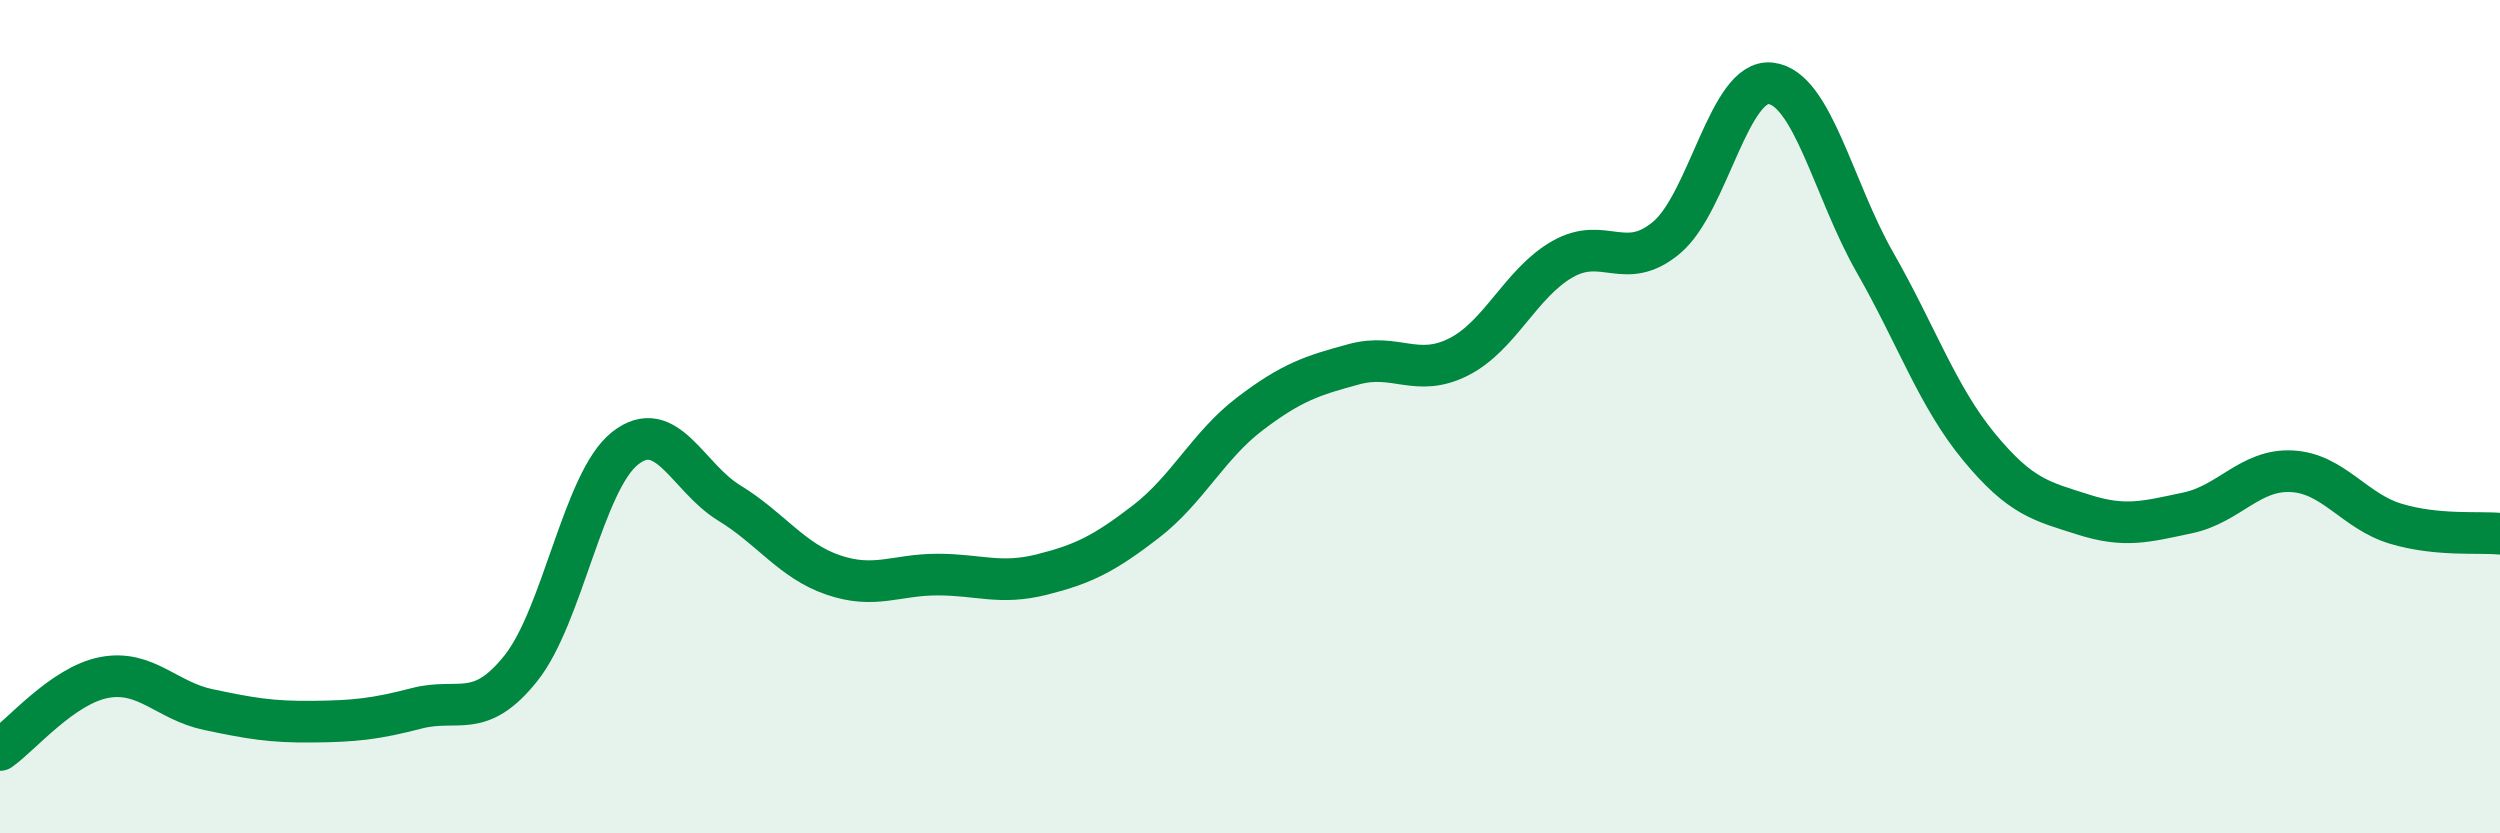
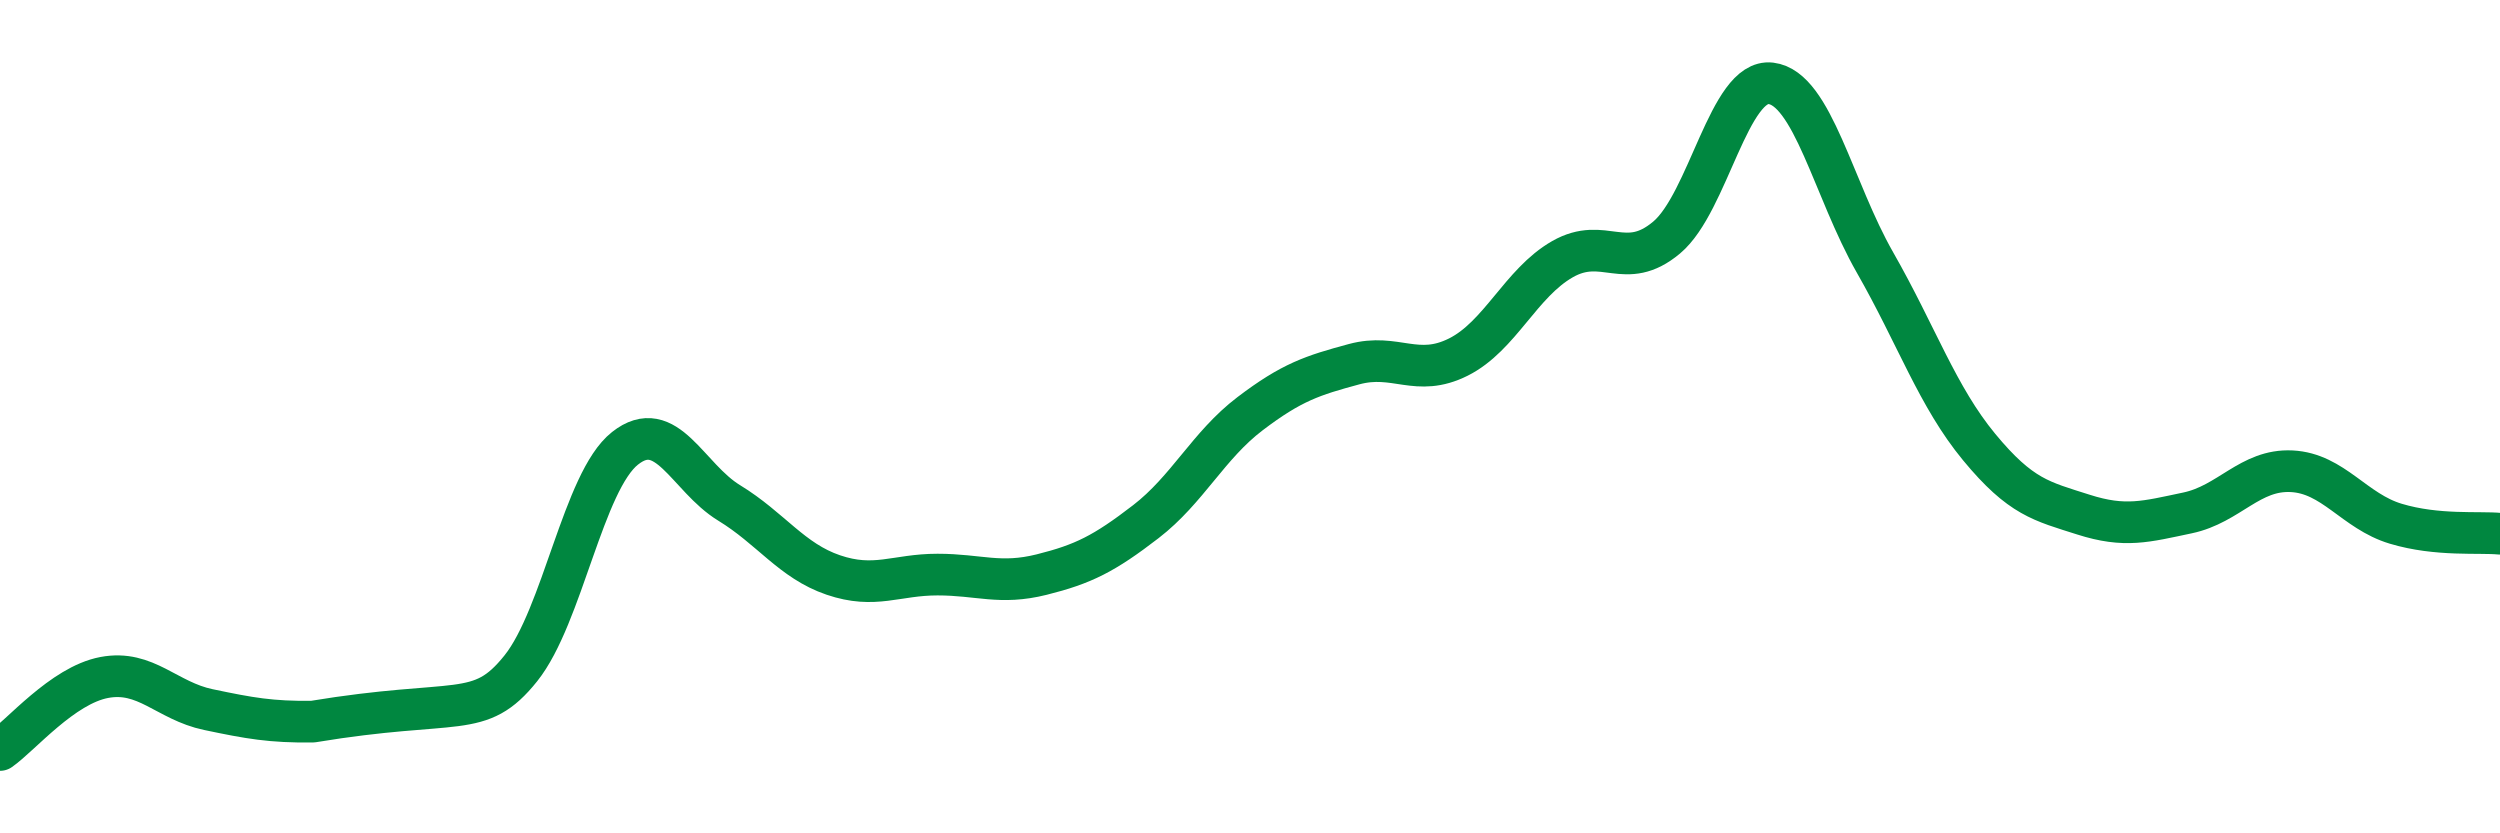
<svg xmlns="http://www.w3.org/2000/svg" width="60" height="20" viewBox="0 0 60 20">
-   <path d="M 0,18 C 0.5,17.65 1.5,16.45 2.5,16.26 C 3.5,16.07 4,16.82 5,17.03 C 6,17.24 6.5,17.33 7.5,17.32 C 8.5,17.31 9,17.26 10,17 C 11,16.74 11.5,17.29 12.5,16.04 C 13.5,14.79 14,11.55 15,10.76 C 16,9.97 16.5,11.46 17.5,12.07 C 18.5,12.68 19,13.46 20,13.8 C 21,14.14 21.5,13.79 22.5,13.79 C 23.5,13.79 24,14.04 25,13.79 C 26,13.54 26.5,13.29 27.5,12.52 C 28.5,11.75 29,10.69 30,9.93 C 31,9.17 31.5,9.01 32.5,8.74 C 33.5,8.47 34,9.07 35,8.57 C 36,8.07 36.5,6.79 37.5,6.22 C 38.5,5.65 39,6.54 40,5.7 C 41,4.86 41.5,1.88 42.5,2 C 43.5,2.12 44,4.55 45,6.3 C 46,8.05 46.5,9.52 47.5,10.73 C 48.5,11.94 49,12.03 50,12.35 C 51,12.67 51.5,12.52 52.5,12.31 C 53.5,12.1 54,11.26 55,11.31 C 56,11.36 56.5,12.27 57.5,12.57 C 58.5,12.87 59.5,12.76 60,12.81L60 20L0 20Z" fill="#008740" opacity="0.1" stroke-linecap="round" stroke-linejoin="round" />
-   <path d="M 0,18 C 0.5,17.65 1.5,16.45 2.5,16.26 C 3.5,16.07 4,16.82 5,17.03 C 6,17.24 6.5,17.33 7.5,17.32 C 8.5,17.31 9,17.26 10,17 C 11,16.74 11.5,17.29 12.5,16.04 C 13.5,14.79 14,11.55 15,10.76 C 16,9.97 16.5,11.46 17.5,12.07 C 18.5,12.68 19,13.46 20,13.8 C 21,14.14 21.5,13.79 22.5,13.79 C 23.5,13.79 24,14.04 25,13.79 C 26,13.54 26.5,13.29 27.5,12.52 C 28.5,11.75 29,10.69 30,9.93 C 31,9.17 31.5,9.01 32.5,8.74 C 33.5,8.47 34,9.07 35,8.57 C 36,8.07 36.5,6.79 37.5,6.22 C 38.5,5.65 39,6.54 40,5.7 C 41,4.86 41.5,1.88 42.5,2 C 43.5,2.12 44,4.55 45,6.3 C 46,8.05 46.5,9.52 47.5,10.73 C 48.5,11.94 49,12.03 50,12.35 C 51,12.67 51.5,12.52 52.5,12.31 C 53.5,12.1 54,11.26 55,11.31 C 56,11.36 56.5,12.27 57.5,12.57 C 58.5,12.87 59.5,12.76 60,12.81" stroke="#008740" stroke-width="1" fill="none" stroke-linecap="round" stroke-linejoin="round" />
+   <path d="M 0,18 C 0.5,17.65 1.5,16.45 2.5,16.26 C 3.5,16.07 4,16.82 5,17.03 C 6,17.24 6.5,17.33 7.5,17.32 C 11,16.74 11.5,17.29 12.5,16.04 C 13.5,14.79 14,11.55 15,10.76 C 16,9.97 16.5,11.46 17.5,12.07 C 18.5,12.68 19,13.46 20,13.8 C 21,14.14 21.5,13.79 22.5,13.79 C 23.5,13.79 24,14.04 25,13.79 C 26,13.54 26.5,13.29 27.5,12.52 C 28.5,11.75 29,10.69 30,9.93 C 31,9.17 31.5,9.01 32.5,8.74 C 33.5,8.47 34,9.07 35,8.57 C 36,8.07 36.5,6.79 37.5,6.22 C 38.5,5.65 39,6.54 40,5.7 C 41,4.86 41.5,1.88 42.5,2 C 43.5,2.12 44,4.55 45,6.3 C 46,8.05 46.5,9.52 47.5,10.73 C 48.5,11.94 49,12.03 50,12.35 C 51,12.67 51.5,12.52 52.5,12.31 C 53.5,12.1 54,11.26 55,11.31 C 56,11.36 56.5,12.27 57.5,12.57 C 58.5,12.87 59.5,12.76 60,12.81" stroke="#008740" stroke-width="1" fill="none" stroke-linecap="round" stroke-linejoin="round" />
</svg>